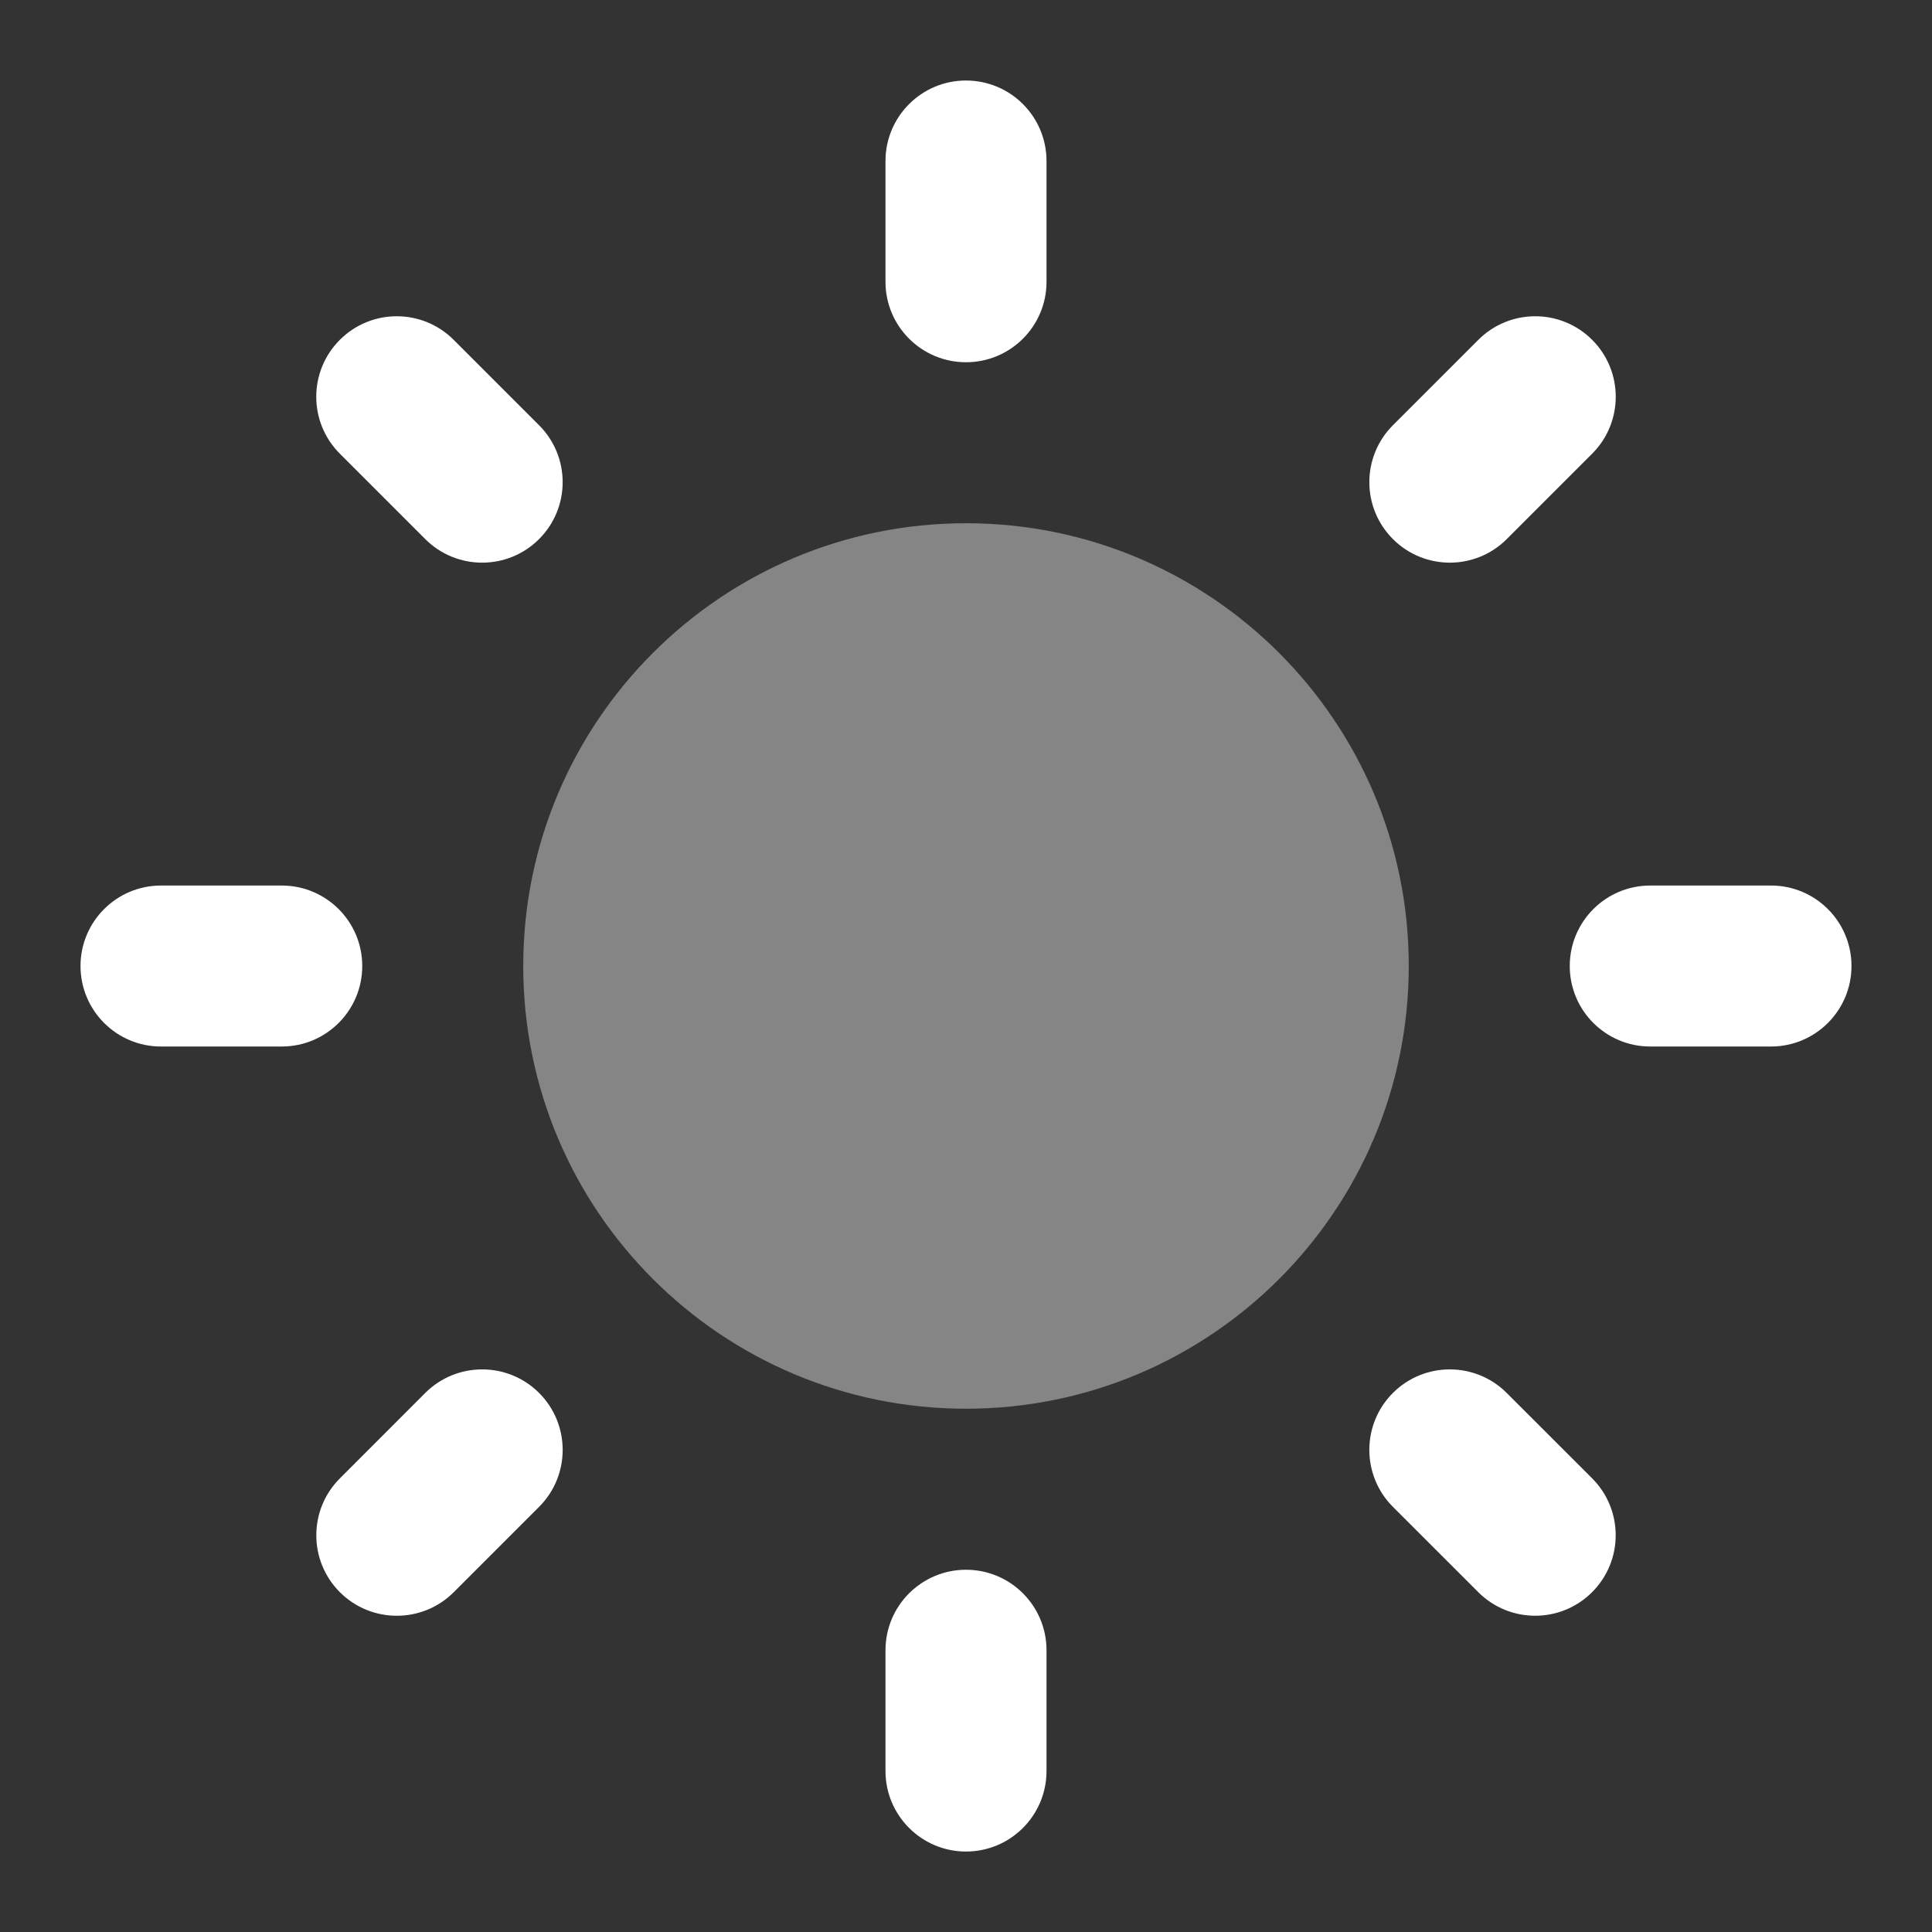
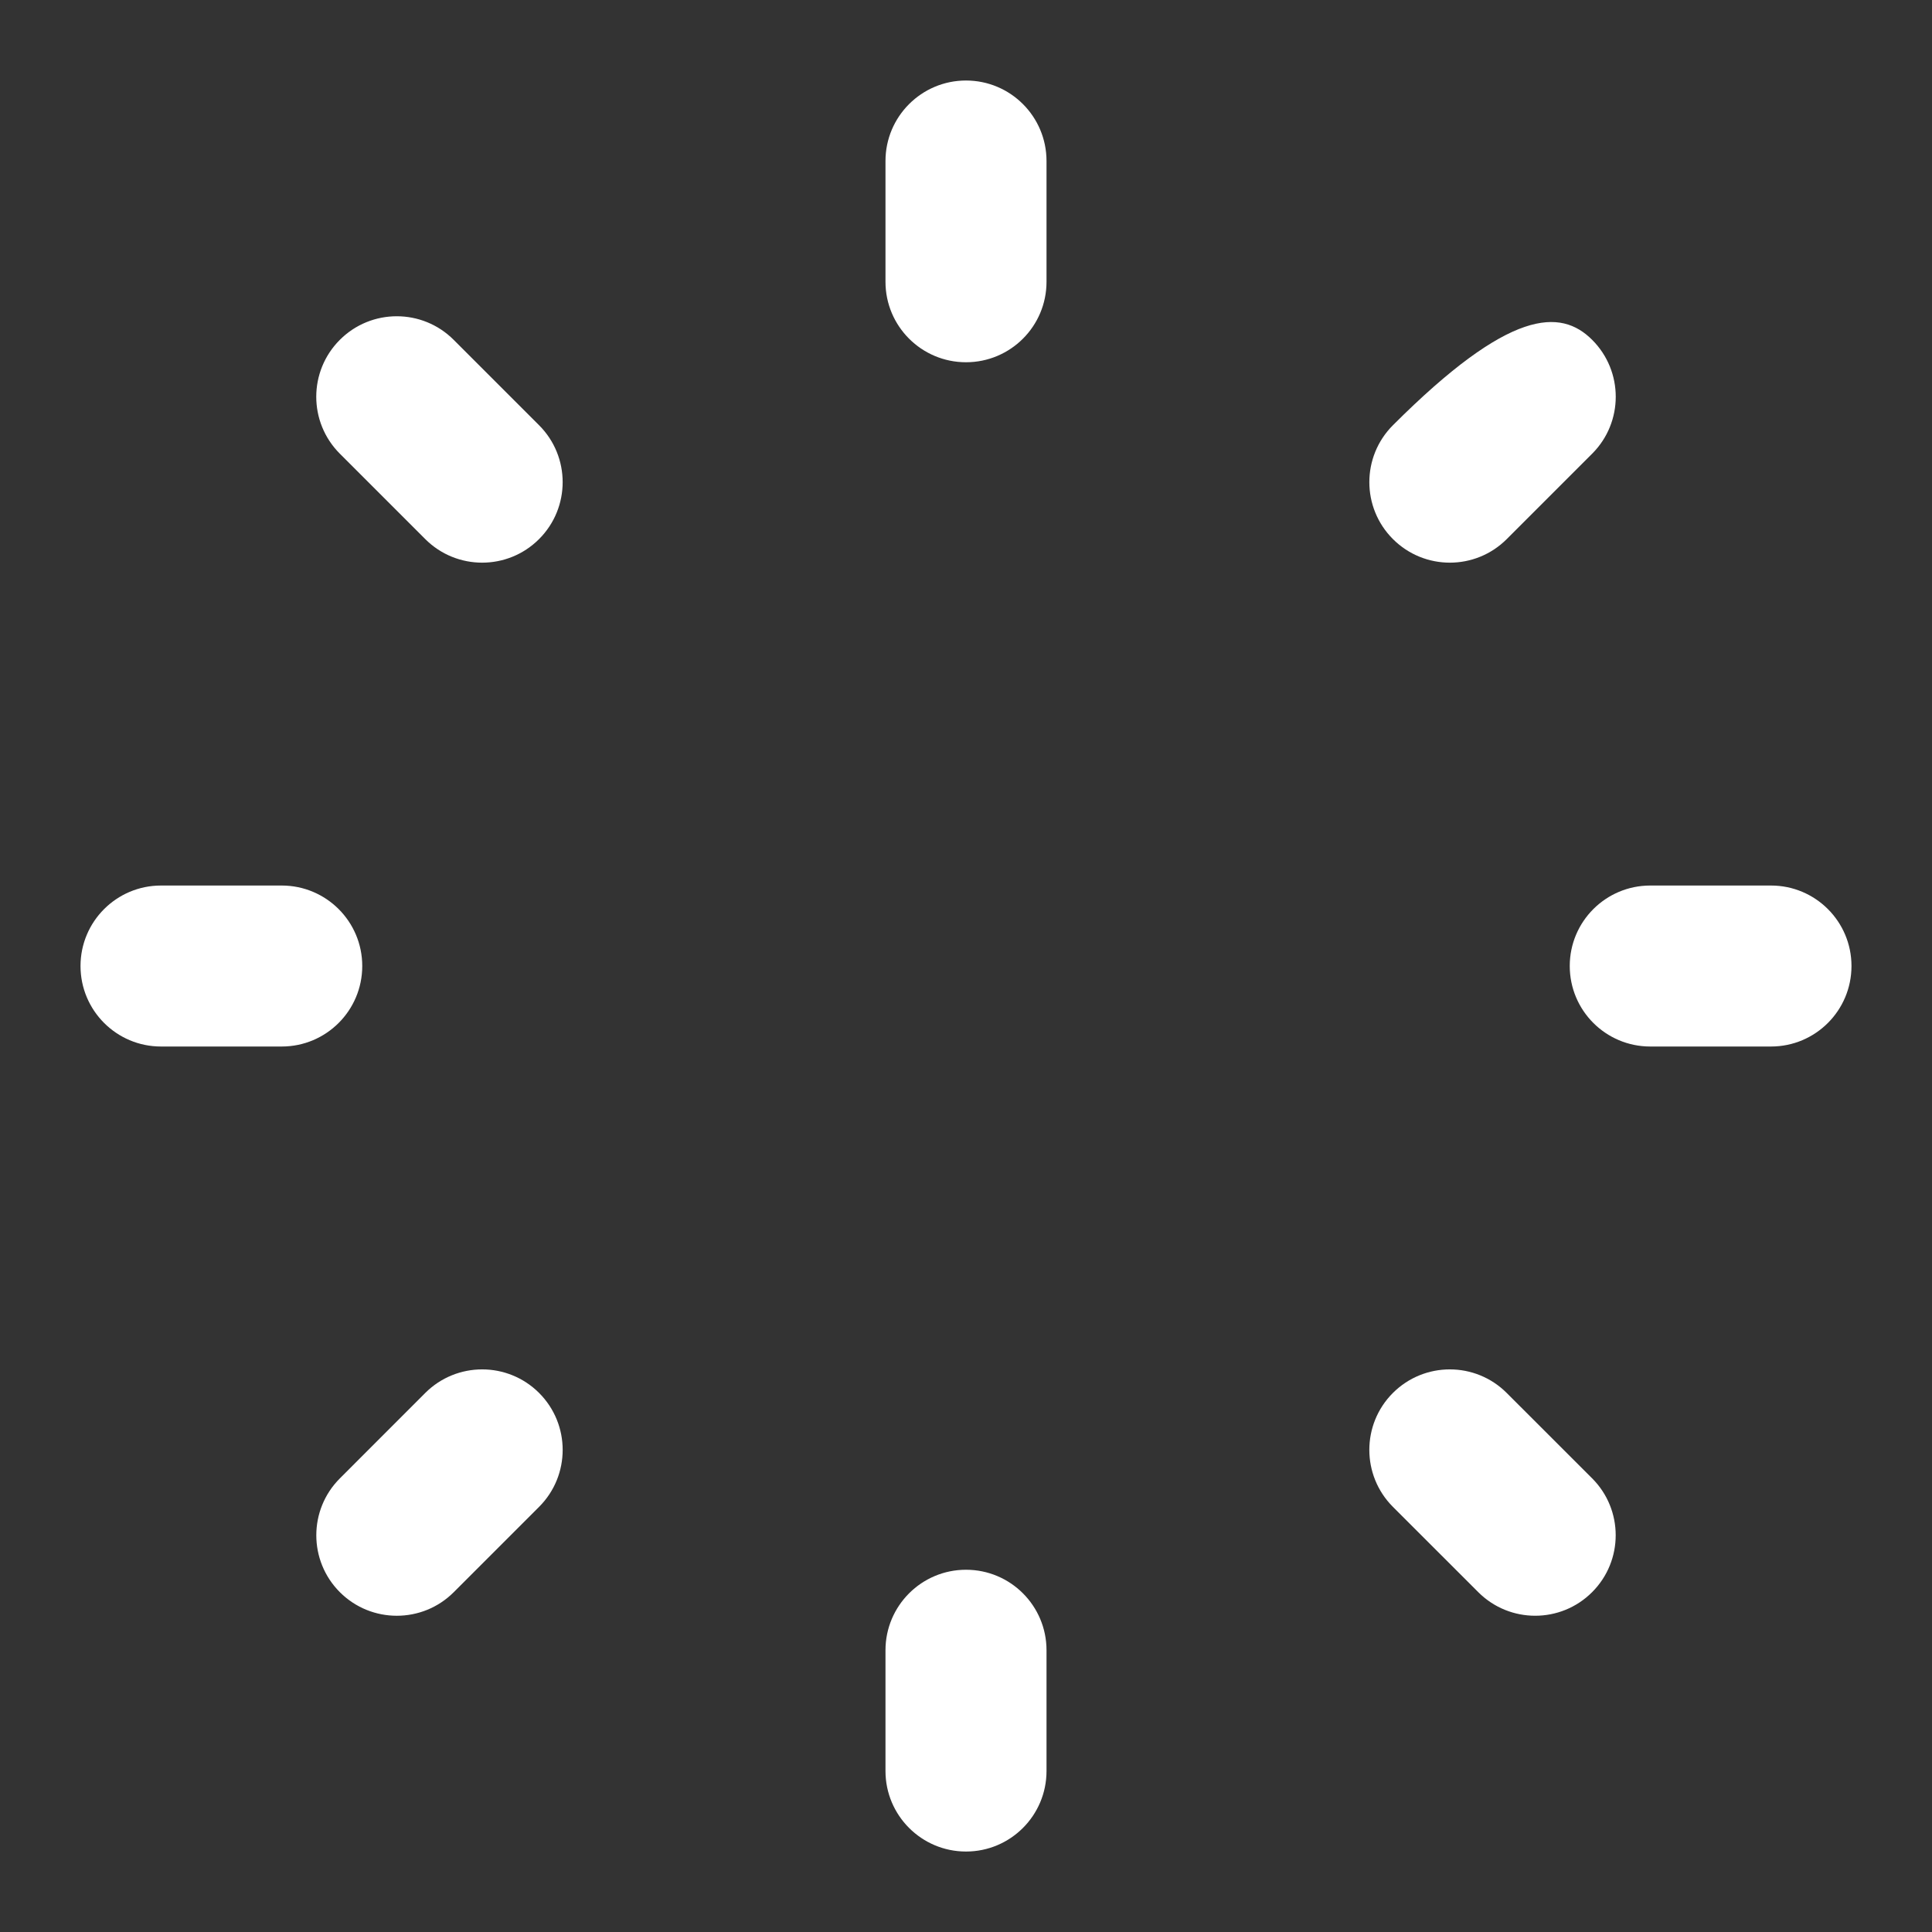
<svg xmlns="http://www.w3.org/2000/svg" width="40" height="40" viewBox="0 0 40 40" fill="none">
  <rect x="0" y="0" width="40" height="40" fill="#333333" stroke="none" />
-   <path opacity="0.4" d="M29.167 20C29.167 25.062 25.063 29.166 20 29.166C14.937 29.166 10.833 25.062 10.833 20C10.833 14.937 14.937 10.833 20 10.833C25.063 10.833 29.167 14.937 29.167 20Z" fill="white" />
-   <path fill-rule="evenodd" clip-rule="evenodd" d="M20 1.667C20.921 1.667 21.667 2.413 21.667 3.334V5.834C21.667 6.754 20.921 7.5 20 7.5C19.08 7.5 18.333 6.754 18.333 5.834V3.334C18.333 2.413 19.08 1.667 20 1.667ZM7.036 7.036C7.687 6.385 8.742 6.385 9.393 7.036L11.161 8.804C11.812 9.455 11.812 10.51 11.161 11.161C10.51 11.812 9.455 11.812 8.804 11.161L7.036 9.393C6.385 8.742 6.385 7.687 7.036 7.036ZM32.964 7.036C33.615 7.687 33.615 8.742 32.964 9.393L31.196 11.161C30.545 11.812 29.49 11.812 28.839 11.161C28.188 10.51 28.188 9.455 28.839 8.804L30.607 7.036C31.258 6.385 32.313 6.385 32.964 7.036ZM1.667 20C1.667 19.08 2.413 18.334 3.333 18.334H5.833C6.754 18.334 7.5 19.08 7.5 20C7.5 20.921 6.754 21.667 5.833 21.667H3.333C2.413 21.667 1.667 20.921 1.667 20ZM32.5 20C32.5 19.08 33.246 18.334 34.167 18.334H36.667C37.587 18.334 38.333 19.08 38.333 20C38.333 20.921 37.587 21.667 36.667 21.667H34.167C33.246 21.667 32.5 20.921 32.5 20ZM28.838 28.84C29.489 28.189 30.545 28.189 31.195 28.84L32.963 30.607C33.614 31.258 33.614 32.313 32.963 32.964C32.312 33.615 31.257 33.615 30.606 32.964L28.838 31.197C28.188 30.546 28.188 29.49 28.838 28.84ZM11.162 28.84C11.812 29.491 11.812 30.546 11.162 31.197L9.394 32.965C8.743 33.615 7.688 33.615 7.037 32.965C6.386 32.314 6.386 31.258 7.037 30.608L8.804 28.84C9.455 28.189 10.511 28.189 11.162 28.84ZM20 32.5C20.921 32.5 21.667 33.246 21.667 34.167V36.667C21.667 37.587 20.921 38.334 20 38.334C19.08 38.334 18.333 37.587 18.333 36.667V34.167C18.333 33.246 19.08 32.5 20 32.5Z" fill="white" />
+   <path fill-rule="evenodd" clip-rule="evenodd" d="M20 1.667C20.921 1.667 21.667 2.413 21.667 3.334V5.834C21.667 6.754 20.921 7.5 20 7.5C19.08 7.5 18.333 6.754 18.333 5.834V3.334C18.333 2.413 19.08 1.667 20 1.667ZM7.036 7.036C7.687 6.385 8.742 6.385 9.393 7.036L11.161 8.804C11.812 9.455 11.812 10.51 11.161 11.161C10.51 11.812 9.455 11.812 8.804 11.161L7.036 9.393C6.385 8.742 6.385 7.687 7.036 7.036ZM32.964 7.036C33.615 7.687 33.615 8.742 32.964 9.393L31.196 11.161C30.545 11.812 29.49 11.812 28.839 11.161C28.188 10.51 28.188 9.455 28.839 8.804C31.258 6.385 32.313 6.385 32.964 7.036ZM1.667 20C1.667 19.08 2.413 18.334 3.333 18.334H5.833C6.754 18.334 7.5 19.08 7.5 20C7.5 20.921 6.754 21.667 5.833 21.667H3.333C2.413 21.667 1.667 20.921 1.667 20ZM32.5 20C32.5 19.08 33.246 18.334 34.167 18.334H36.667C37.587 18.334 38.333 19.08 38.333 20C38.333 20.921 37.587 21.667 36.667 21.667H34.167C33.246 21.667 32.5 20.921 32.5 20ZM28.838 28.84C29.489 28.189 30.545 28.189 31.195 28.84L32.963 30.607C33.614 31.258 33.614 32.313 32.963 32.964C32.312 33.615 31.257 33.615 30.606 32.964L28.838 31.197C28.188 30.546 28.188 29.49 28.838 28.84ZM11.162 28.84C11.812 29.491 11.812 30.546 11.162 31.197L9.394 32.965C8.743 33.615 7.688 33.615 7.037 32.965C6.386 32.314 6.386 31.258 7.037 30.608L8.804 28.84C9.455 28.189 10.511 28.189 11.162 28.84ZM20 32.5C20.921 32.5 21.667 33.246 21.667 34.167V36.667C21.667 37.587 20.921 38.334 20 38.334C19.08 38.334 18.333 37.587 18.333 36.667V34.167C18.333 33.246 19.08 32.5 20 32.5Z" fill="white" />
</svg>